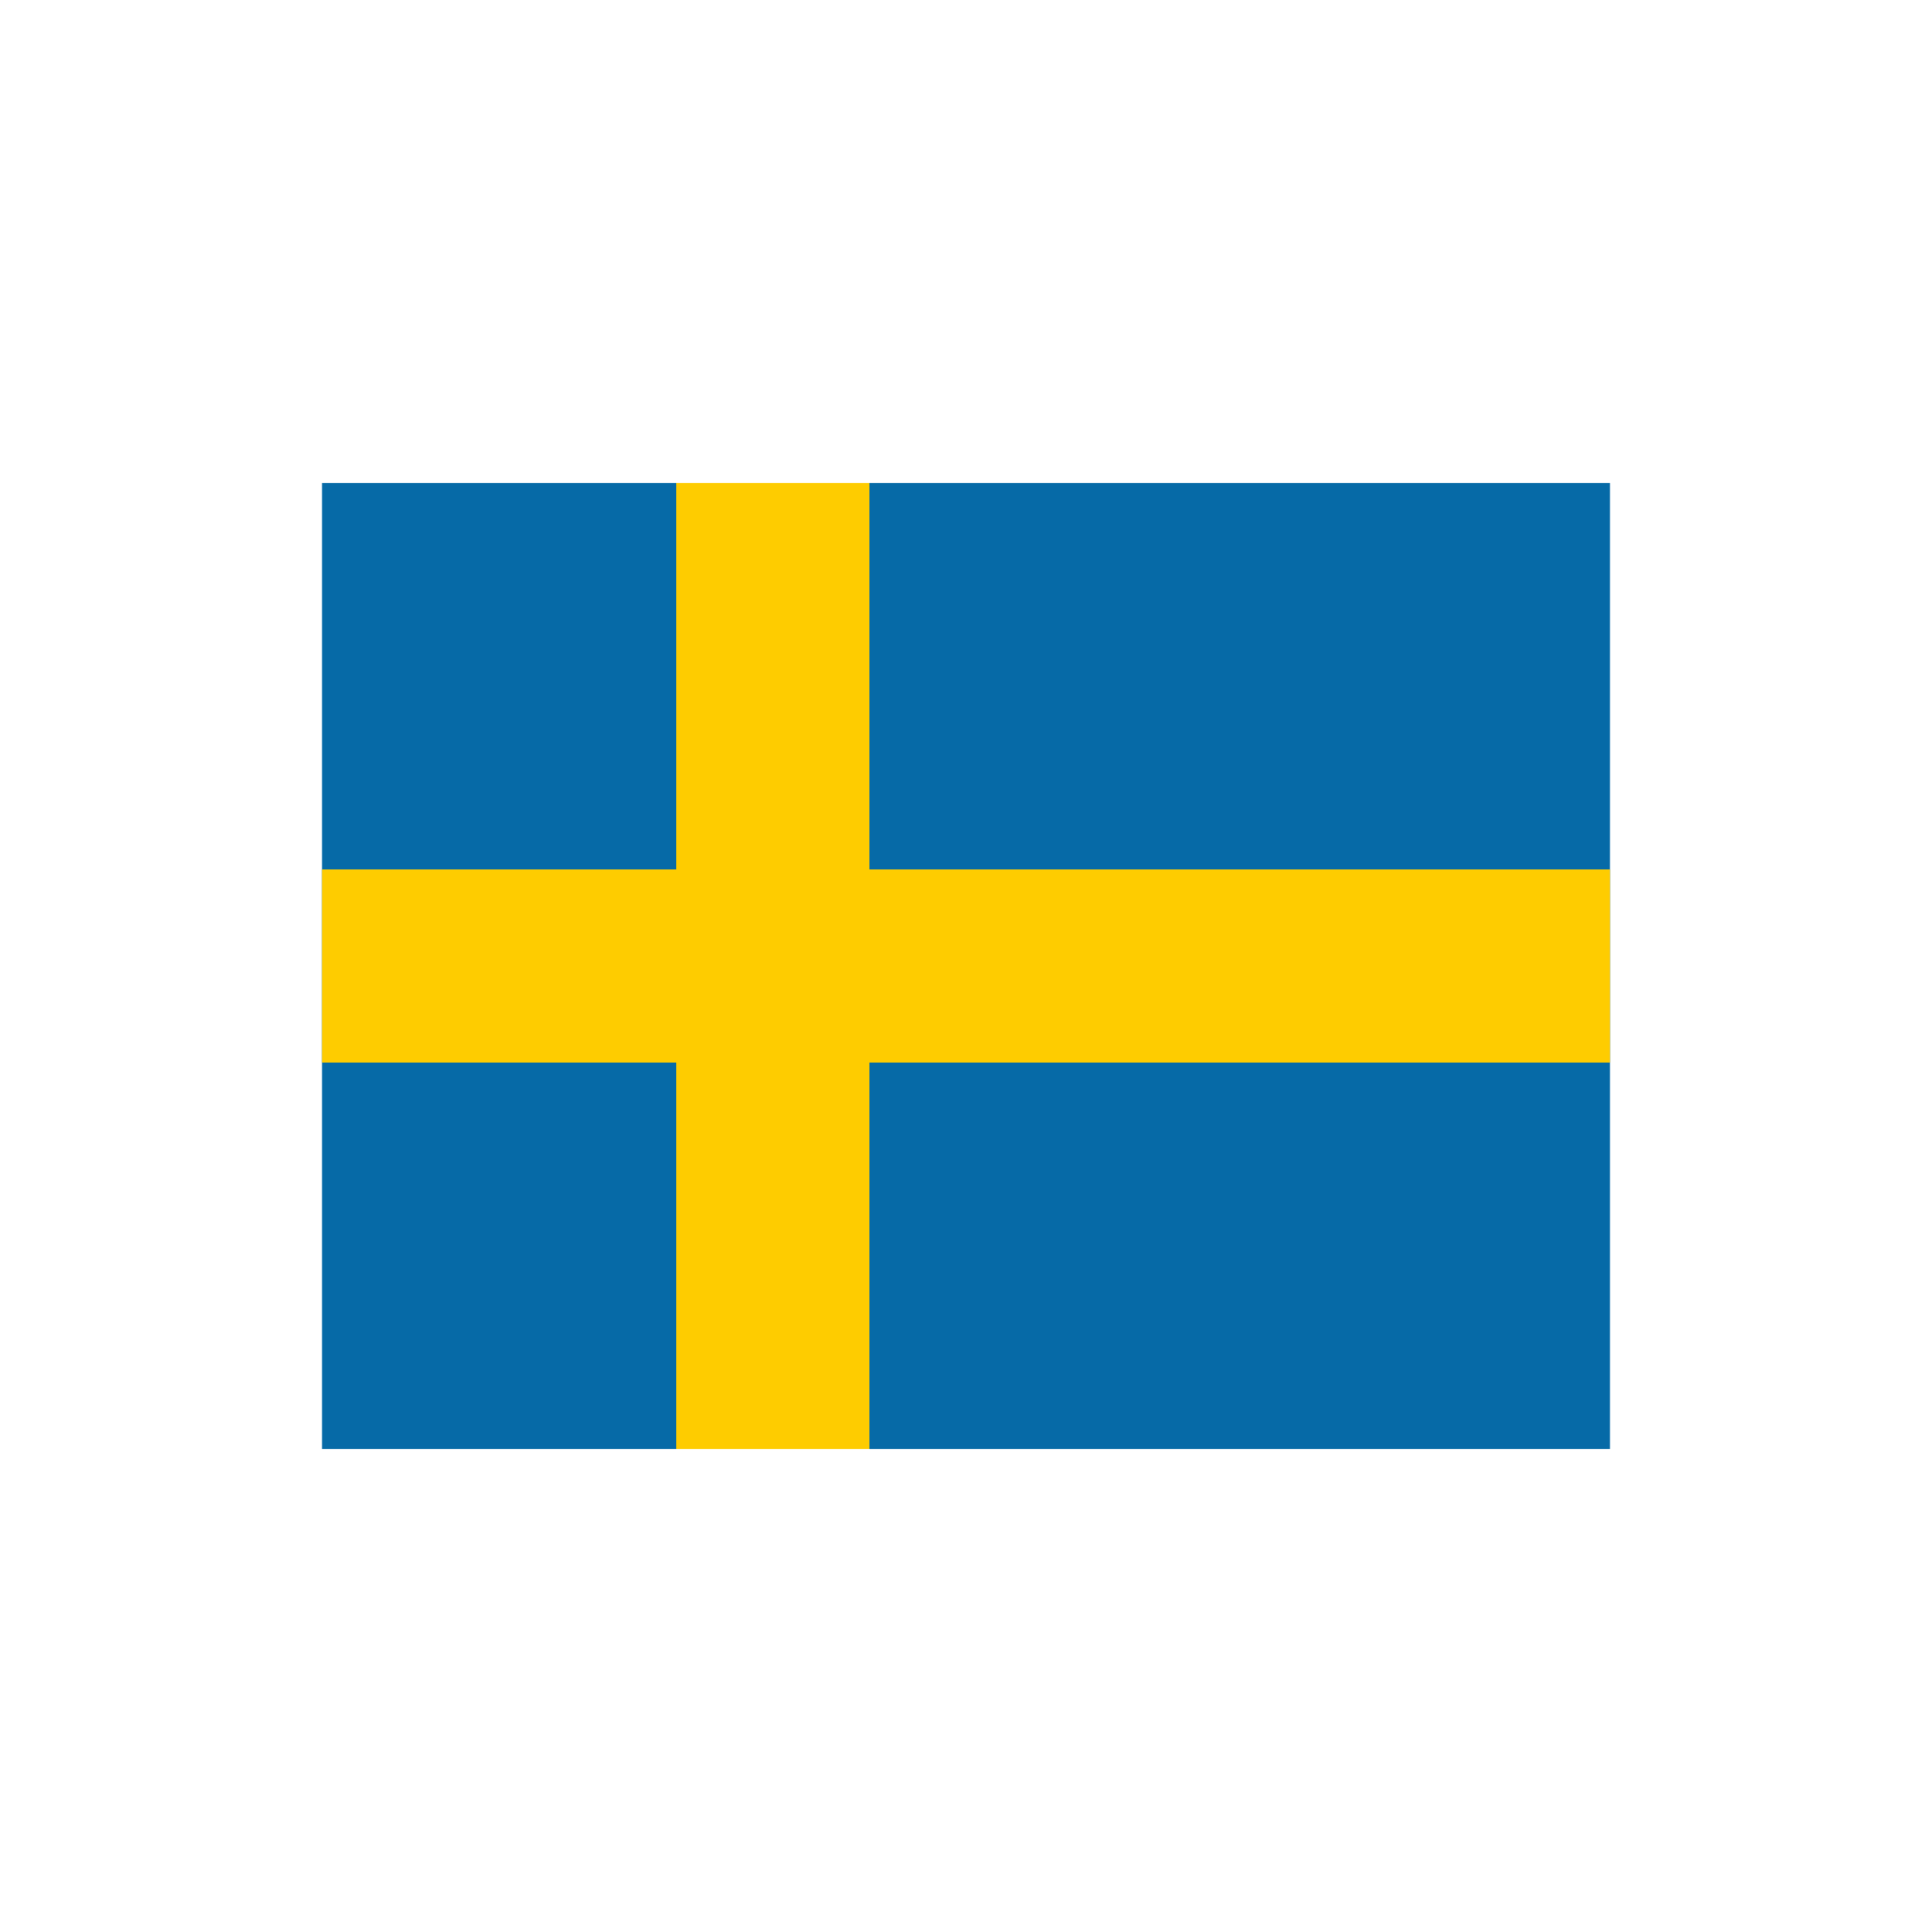
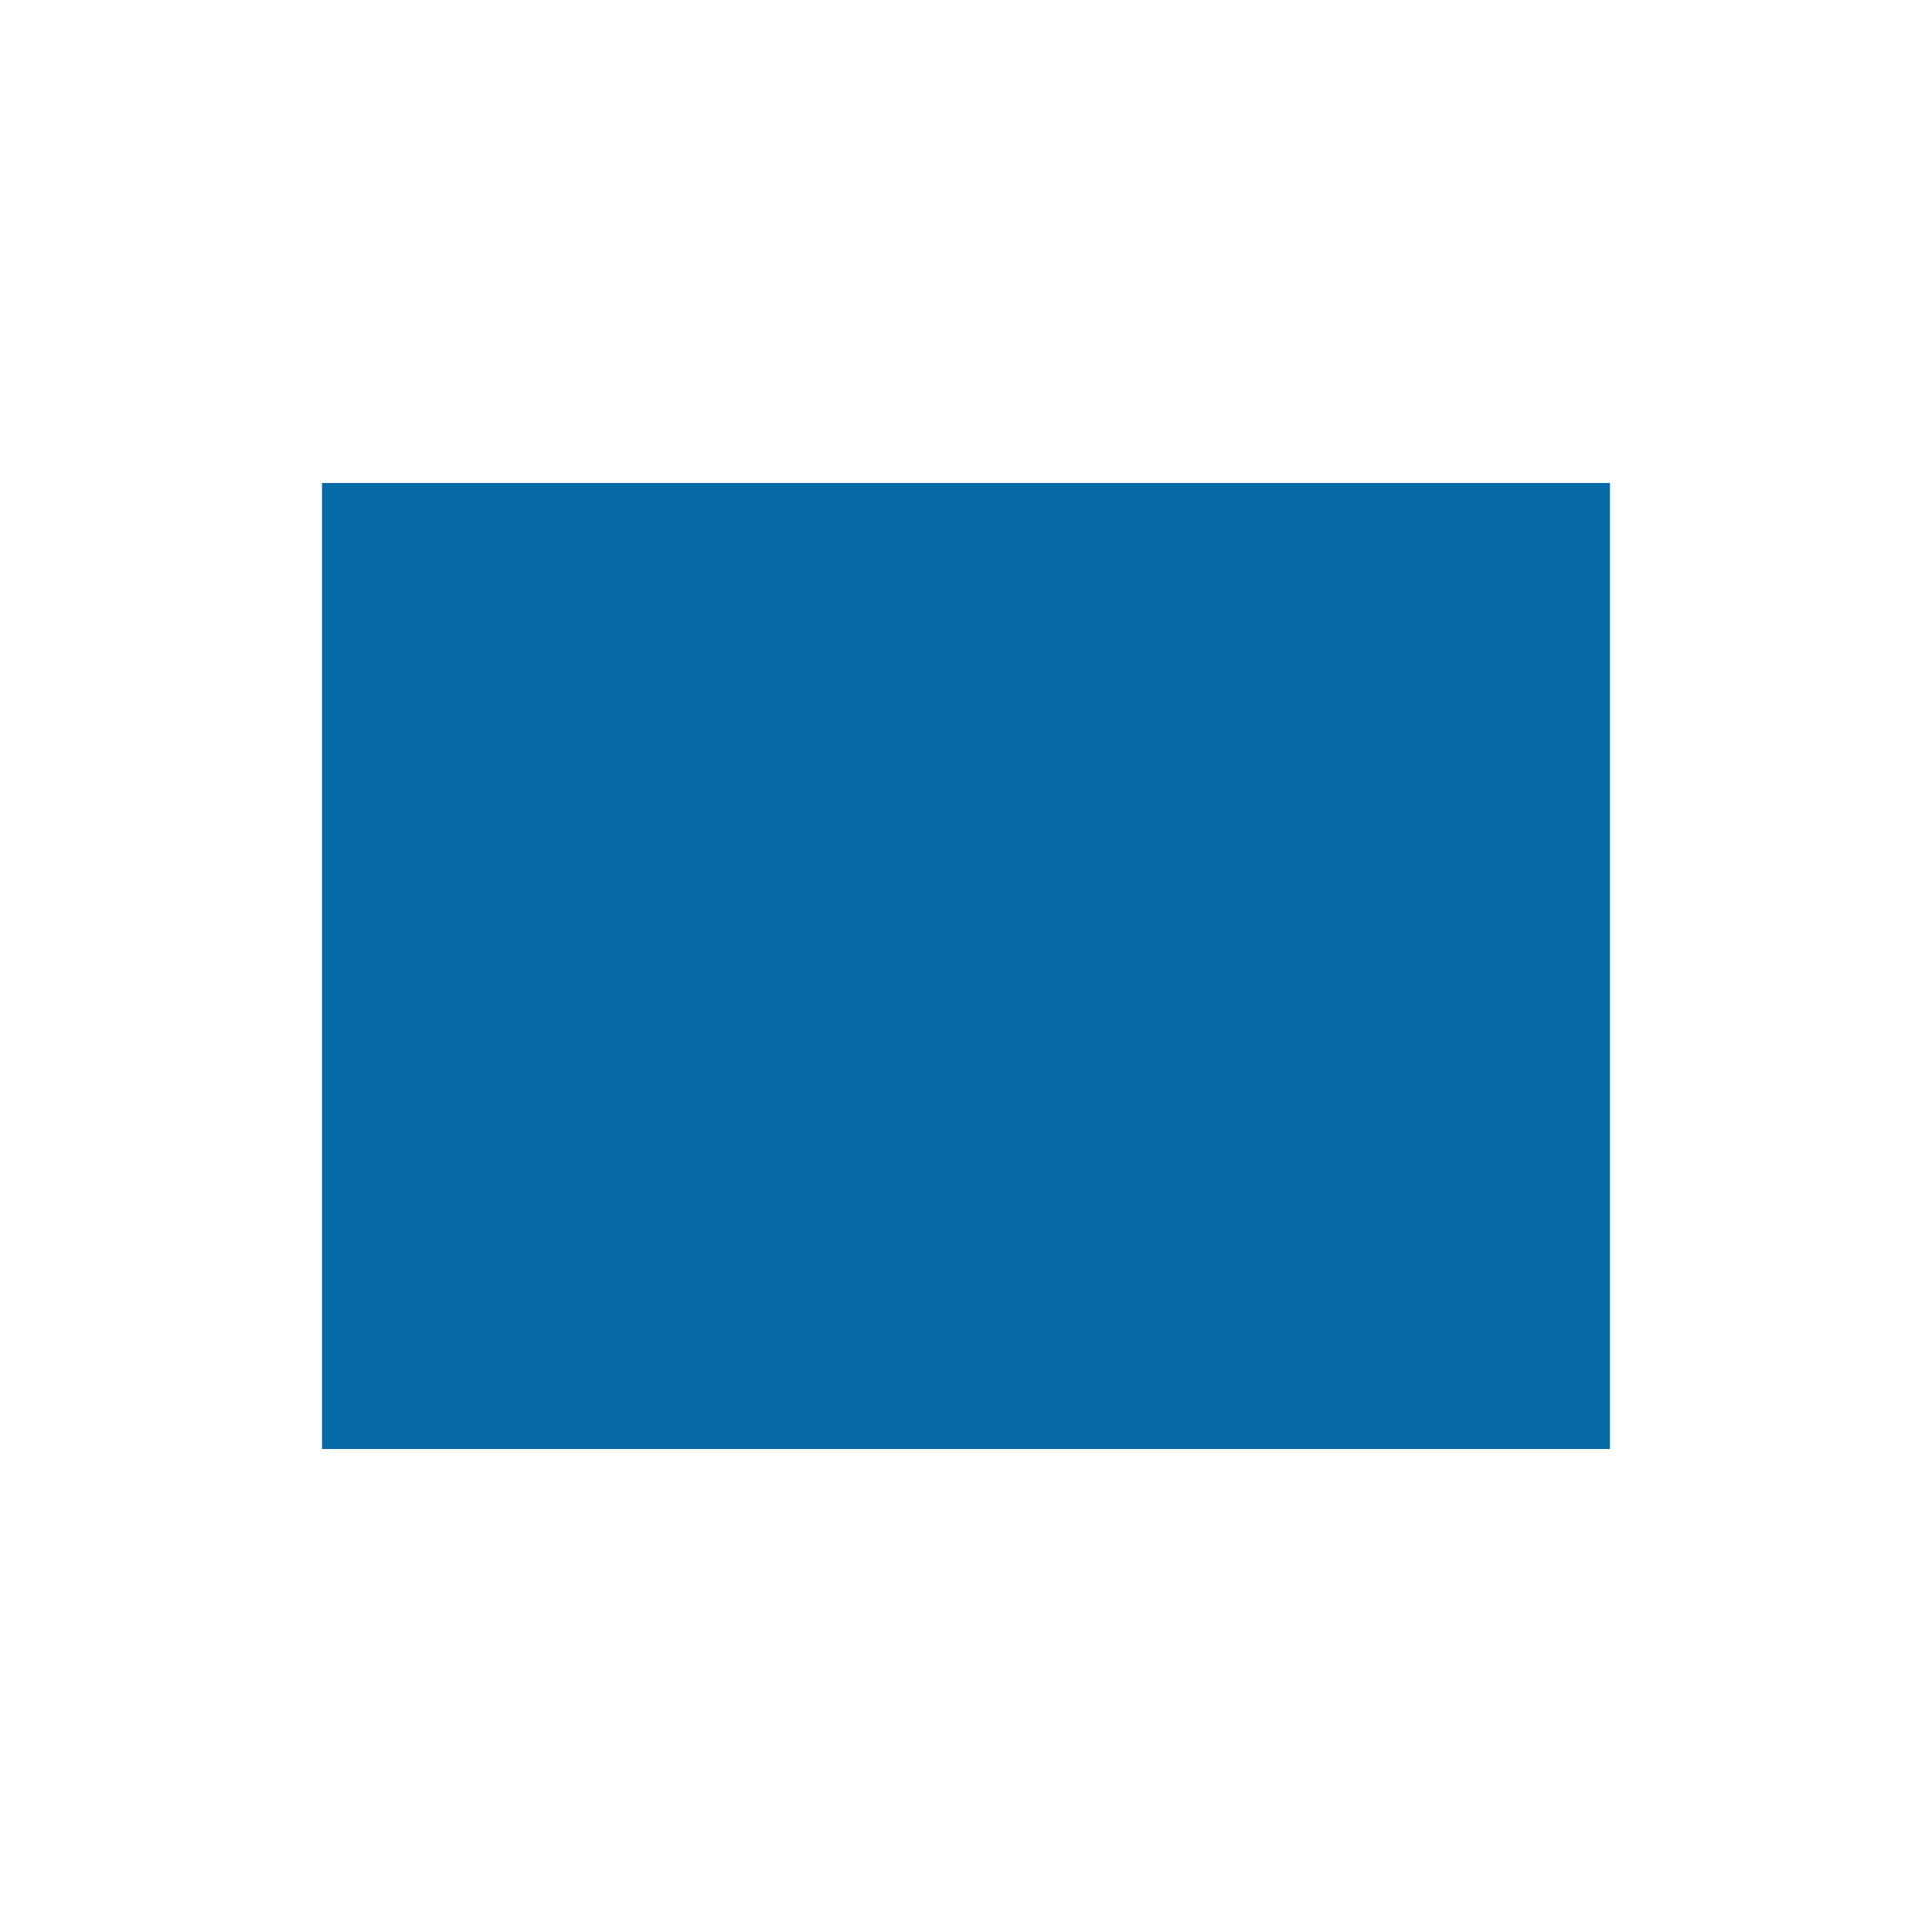
<svg xmlns="http://www.w3.org/2000/svg" width="24" height="24" viewBox="0 0 24 24" fill="none">
  <path d="M4 6H20V18H4V6Z" fill="#066AA7" />
-   <path d="M4 10.8H20V13.2H4V10.8Z" fill="#FECC00" />
-   <path d="M8.4 6H10.8V18H8.4V6Z" fill="#FECC00" />
</svg>